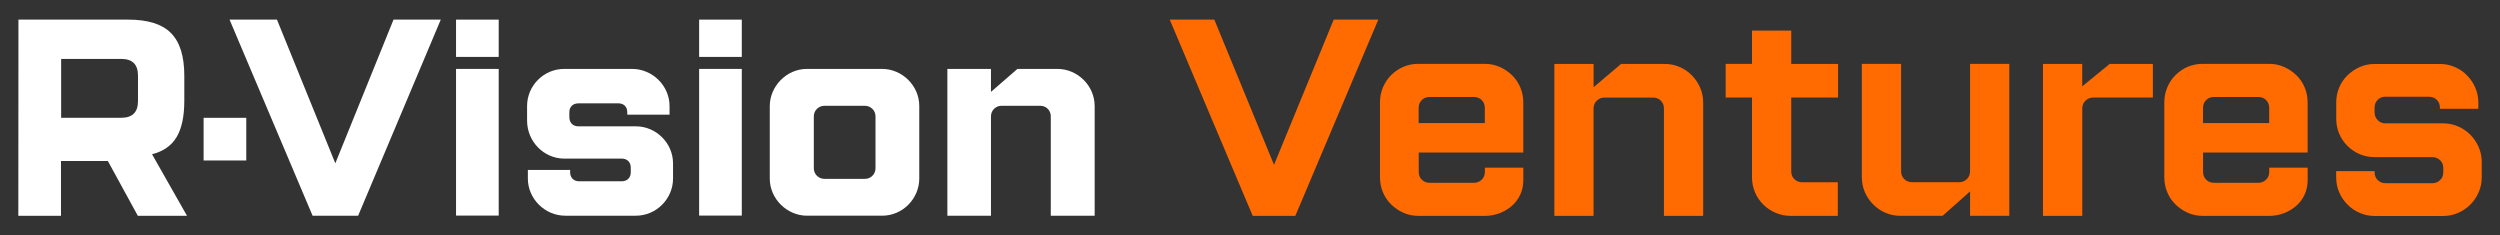
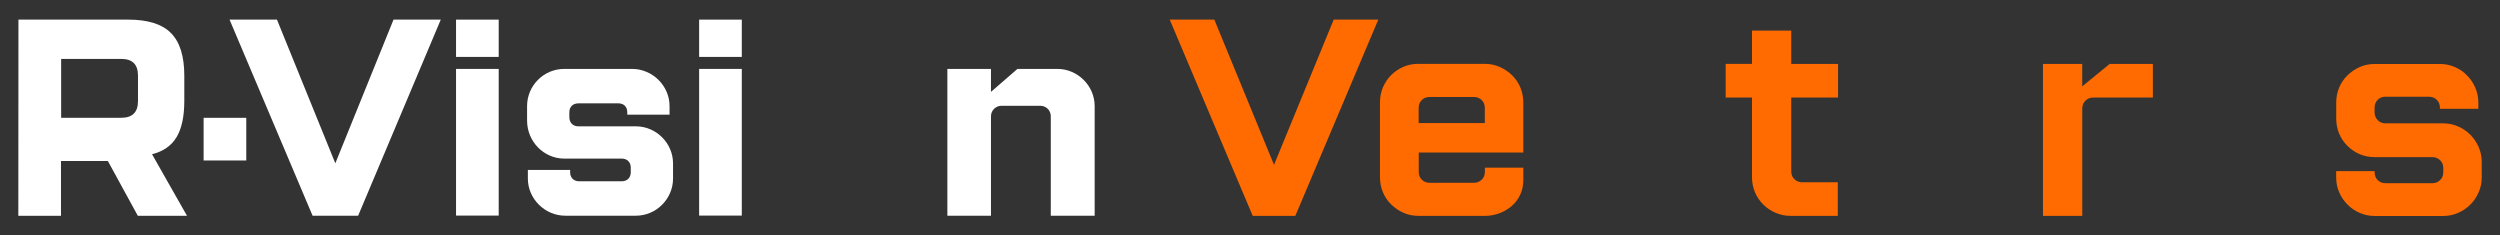
<svg xmlns="http://www.w3.org/2000/svg" id="_Слой_1" data-name="Слой_1" version="1.1" viewBox="0 0 637 60">
  <rect x="0" y="0" width="637" height="60" fill="#333333" stroke="none" />
  <defs>
    <style> .st0 { fill: #fff; } .st1 { fill: #ff6b00; } </style>
  </defs>
  <g>
    <path class="st0" d="M112.31,5l-21.06,49.97h-11.6L58.49,5h12.08l14.87,36.61,14.83-36.61h12.04Z" />
    <path class="st0" d="M127.07,5v9.5h-10.87V5h10.87ZM127.07,17.56v37.37h-10.87V17.56h10.87Z" />
    <path class="st0" d="M147.34,26.34c-1.38,0-2.27.89-2.27,2.27v1.24c0,1.38.89,2.34,2.27,2.34h14.69c5.16,0,9.46,4.27,9.46,9.46v3.85c0,5.16-4.27,9.46-9.46,9.46h-18c-5.16,0-9.53-4.27-9.53-9.46v-2.2h10.77v.62c0,1.38.96,2.27,2.27,2.27h10.91c1.31,0,2.27-.89,2.27-2.27v-1.24c0-1.38-.96-2.27-2.27-2.27h-14.69c-5.23,0-9.46-4.4-9.46-9.67v-3.72c0-5.16,4.2-9.46,9.46-9.46h17.31c5.16,0,9.53,4.27,9.53,9.46v2.2h-10.77v-.62c0-1.38-.89-2.27-2.27-2.27h-10.22Z" />
    <path class="st0" d="M189.01,5v9.5h-10.87V5h10.87ZM189.01,17.56v37.37h-10.87V17.56h10.87Z" />
-     <path class="st0" d="M234.23,27.02v18.48c0,5.02-4.13,9.46-9.46,9.46h-19.17c-4.96,0-9.46-4.2-9.46-9.46v-18.48c0-4.96,4.2-9.46,9.46-9.46h19.17c5.06,0,9.46,4.23,9.46,9.46ZM223.08,29.64c0-1.51-1.24-2.68-2.68-2.68h-10.36c-1.45,0-2.68,1.17-2.68,2.68v13.25c0,1.51,1.24,2.68,2.68,2.68h10.36c1.45,0,2.68-1.17,2.68-2.68v-13.25Z" />
    <path class="st0" d="M252.5,54.97h-11.11V17.56h11.11v5.85l6.74-5.85h10.22c5.02,0,9.46,4.2,9.46,9.46v27.94h-11.18v-25.33c0-1.51-1.17-2.68-2.68-2.68h-9.88c-1.45,0-2.68,1.17-2.68,2.68v25.33h0Z" />
    <g>
      <path class="st0" d="M4.7,5h27.98c4.99,0,8.64,1.14,10.87,3.41,2.27,2.27,3.41,5.88,3.41,10.87v6.43c0,3.96-.65,7.02-1.96,9.22-1.31,2.2-3.41,3.65-6.26,4.37l8.91,15.69h-12.53l-7.64-13.97h-11.94v13.97H4.67l.03-50h0ZM35.16,19.28c0-2.86-1.41-4.27-4.27-4.27h-15.31v15h15.31c2.86,0,4.27-1.41,4.27-4.27v-6.47Z" />
      <rect class="st0" x="51.88" y="30.02" width="10.87" height="10.87" />
    </g>
  </g>
  <g>
    <path class="st1" d="M351.19,5l-21.14,50h-10.86l-21.14-50h11.36l15.21,37,15.21-37h11.36Z" />
    <path class="st1" d="M361.41,55c-1.38,0-2.66-.26-3.82-.79-1.17-.52-2.2-1.23-3.11-2.11-.91-.88-1.61-1.92-2.11-3.11-.5-1.19-.75-2.45-.75-3.79v-19.14c0-1.33.25-2.6.75-3.79.5-1.19,1.2-2.24,2.11-3.14.9-.9,1.94-1.61,3.11-2.11,1.17-.5,2.44-.75,3.82-.75h16.93c1.33,0,2.59.26,3.79.79,1.19.52,2.24,1.23,3.14,2.11.9.88,1.61,1.92,2.11,3.11.5,1.19.75,2.45.75,3.79v12.79h-26.64v4.93c0,.81.26,1.48.79,2,.52.52,1.19.79,2,.79h11.29c.76,0,1.42-.26,1.96-.79.55-.52.82-1.19.82-2v-1.07h9.79v3.14c0,1.38-.26,2.63-.79,3.75-.52,1.12-1.24,2.07-2.14,2.86-.91.79-1.95,1.4-3.14,1.86-1.19.45-2.43.68-3.71.68h-16.93ZM364.26,24.71c-.81,0-1.48.26-2,.79-.52.52-.79,1.19-.79,2v3.86h16.86v-3.86c0-.81-.26-1.48-.79-2-.52-.52-1.19-.79-2-.79h-11.29Z" />
-     <path class="st1" d="M406.05,55h-10V16.29h10v5.93l7-5.93h11.14c1.29,0,2.52.25,3.71.75,1.19.5,2.24,1.2,3.14,2.11.9.91,1.62,1.95,2.14,3.14.52,1.19.79,2.45.79,3.79v28.93h-10v-27.36c0-.81-.26-1.48-.79-2-.52-.52-1.19-.79-2-.79h-12.36c-.76,0-1.42.26-1.96.79-.55.52-.82,1.19-.82,2v27.36Z" />
    <path class="st1" d="M468.26,55h-12.07c-1.29,0-2.52-.25-3.71-.75-1.19-.5-2.24-1.19-3.14-2.07-.91-.88-1.62-1.92-2.14-3.11-.52-1.19-.79-2.48-.79-3.86v-20.36h-6.71v-8.57h6.71V7.79h10v8.5h11.93v8.57h-11.93v18.79c0,.81.26,1.48.79,2,.52.52,1.19.79,2,.79h9.07v8.57Z" />
-     <path class="st1" d="M499.19,46.43c.76,0,1.42-.26,1.96-.79.55-.52.82-1.19.82-2v-27.36h10v38.71h-10v-6.21l-7,6.21h-10.79c-1.29,0-2.52-.25-3.71-.75-1.19-.5-2.24-1.2-3.14-2.11-.9-.9-1.62-1.94-2.14-3.11-.52-1.17-.79-2.44-.79-3.82v-28.93h10v27.36c0,.81.26,1.48.79,2,.52.52,1.19.79,2,.79h12Z" />
    <path class="st1" d="M530.55,55h-10V16.29h10v5.71l7-5.71h11v8.57h-15.21c-.76,0-1.42.26-1.96.79-.55.52-.82,1.19-.82,2v27.36Z" />
-     <path class="st1" d="M561.26,55c-1.38,0-2.66-.26-3.82-.79-1.17-.52-2.2-1.23-3.11-2.11-.91-.88-1.61-1.92-2.11-3.11-.5-1.19-.75-2.45-.75-3.79v-19.14c0-1.33.25-2.6.75-3.79.5-1.19,1.2-2.24,2.11-3.14s1.94-1.61,3.11-2.11c1.17-.5,2.44-.75,3.82-.75h16.93c1.33,0,2.59.26,3.79.79,1.19.52,2.24,1.23,3.14,2.11.9.88,1.61,1.92,2.11,3.11.5,1.19.75,2.45.75,3.79v12.79h-26.64v4.93c0,.81.26,1.48.79,2,.52.52,1.19.79,2,.79h11.29c.76,0,1.42-.26,1.96-.79.55-.52.82-1.19.82-2v-1.07h9.79v3.14c0,1.38-.26,2.63-.79,3.75-.52,1.12-1.24,2.07-2.14,2.86-.91.79-1.95,1.4-3.14,1.86-1.19.45-2.43.68-3.71.68h-16.93ZM564.12,24.71c-.81,0-1.48.26-2,.79-.52.52-.79,1.19-.79,2v3.86h16.86v-3.86c0-.81-.26-1.48-.79-2-.52-.52-1.19-.79-2-.79h-11.29Z" />
    <path class="st1" d="M607.83,24.64c-.81,0-1.48.26-2,.79s-.79,1.19-.79,2v1.14c0,.81.26,1.49.79,2.04.52.55,1.19.82,2,.82h14.71c1.33,0,2.6.26,3.79.79,1.19.52,2.23,1.23,3.11,2.11.88.88,1.58,1.92,2.11,3.11.52,1.19.79,2.45.79,3.79v4c0,1.33-.26,2.6-.79,3.79-.52,1.19-1.23,2.23-2.11,3.11-.88.88-1.92,1.58-3.11,2.11-1.19.52-2.45.79-3.79.79h-17.5c-1.29,0-2.52-.25-3.71-.75-1.19-.5-2.24-1.2-3.14-2.11-.91-.9-1.62-1.94-2.14-3.11-.52-1.17-.79-2.44-.79-3.82v-1.64h9.79v.29c0,.81.26,1.48.79,2,.52.52,1.19.79,2,.79h11.93c.76,0,1.42-.26,1.96-.79.55-.52.82-1.19.82-2v-1.07c0-.81-.27-1.48-.82-2-.55-.52-1.2-.79-1.96-.79h-14.71c-1.38,0-2.66-.25-3.82-.75-1.17-.5-2.2-1.2-3.11-2.11-.91-.9-1.61-1.94-2.11-3.11-.5-1.17-.75-2.44-.75-3.82v-4.14c0-1.33.25-2.6.75-3.79.5-1.19,1.2-2.23,2.11-3.11.9-.88,1.94-1.58,3.11-2.11,1.17-.52,2.44-.79,3.82-.79h16.64c1.29,0,2.52.25,3.71.75,1.19.5,2.24,1.2,3.14,2.11.9.91,1.62,1.95,2.14,3.14.52,1.19.79,2.45.79,3.79v1.64h-9.79v-.29c0-.81-.26-1.48-.79-2-.52-.52-1.19-.79-2-.79h-11.07Z" />
  </g>
</svg>